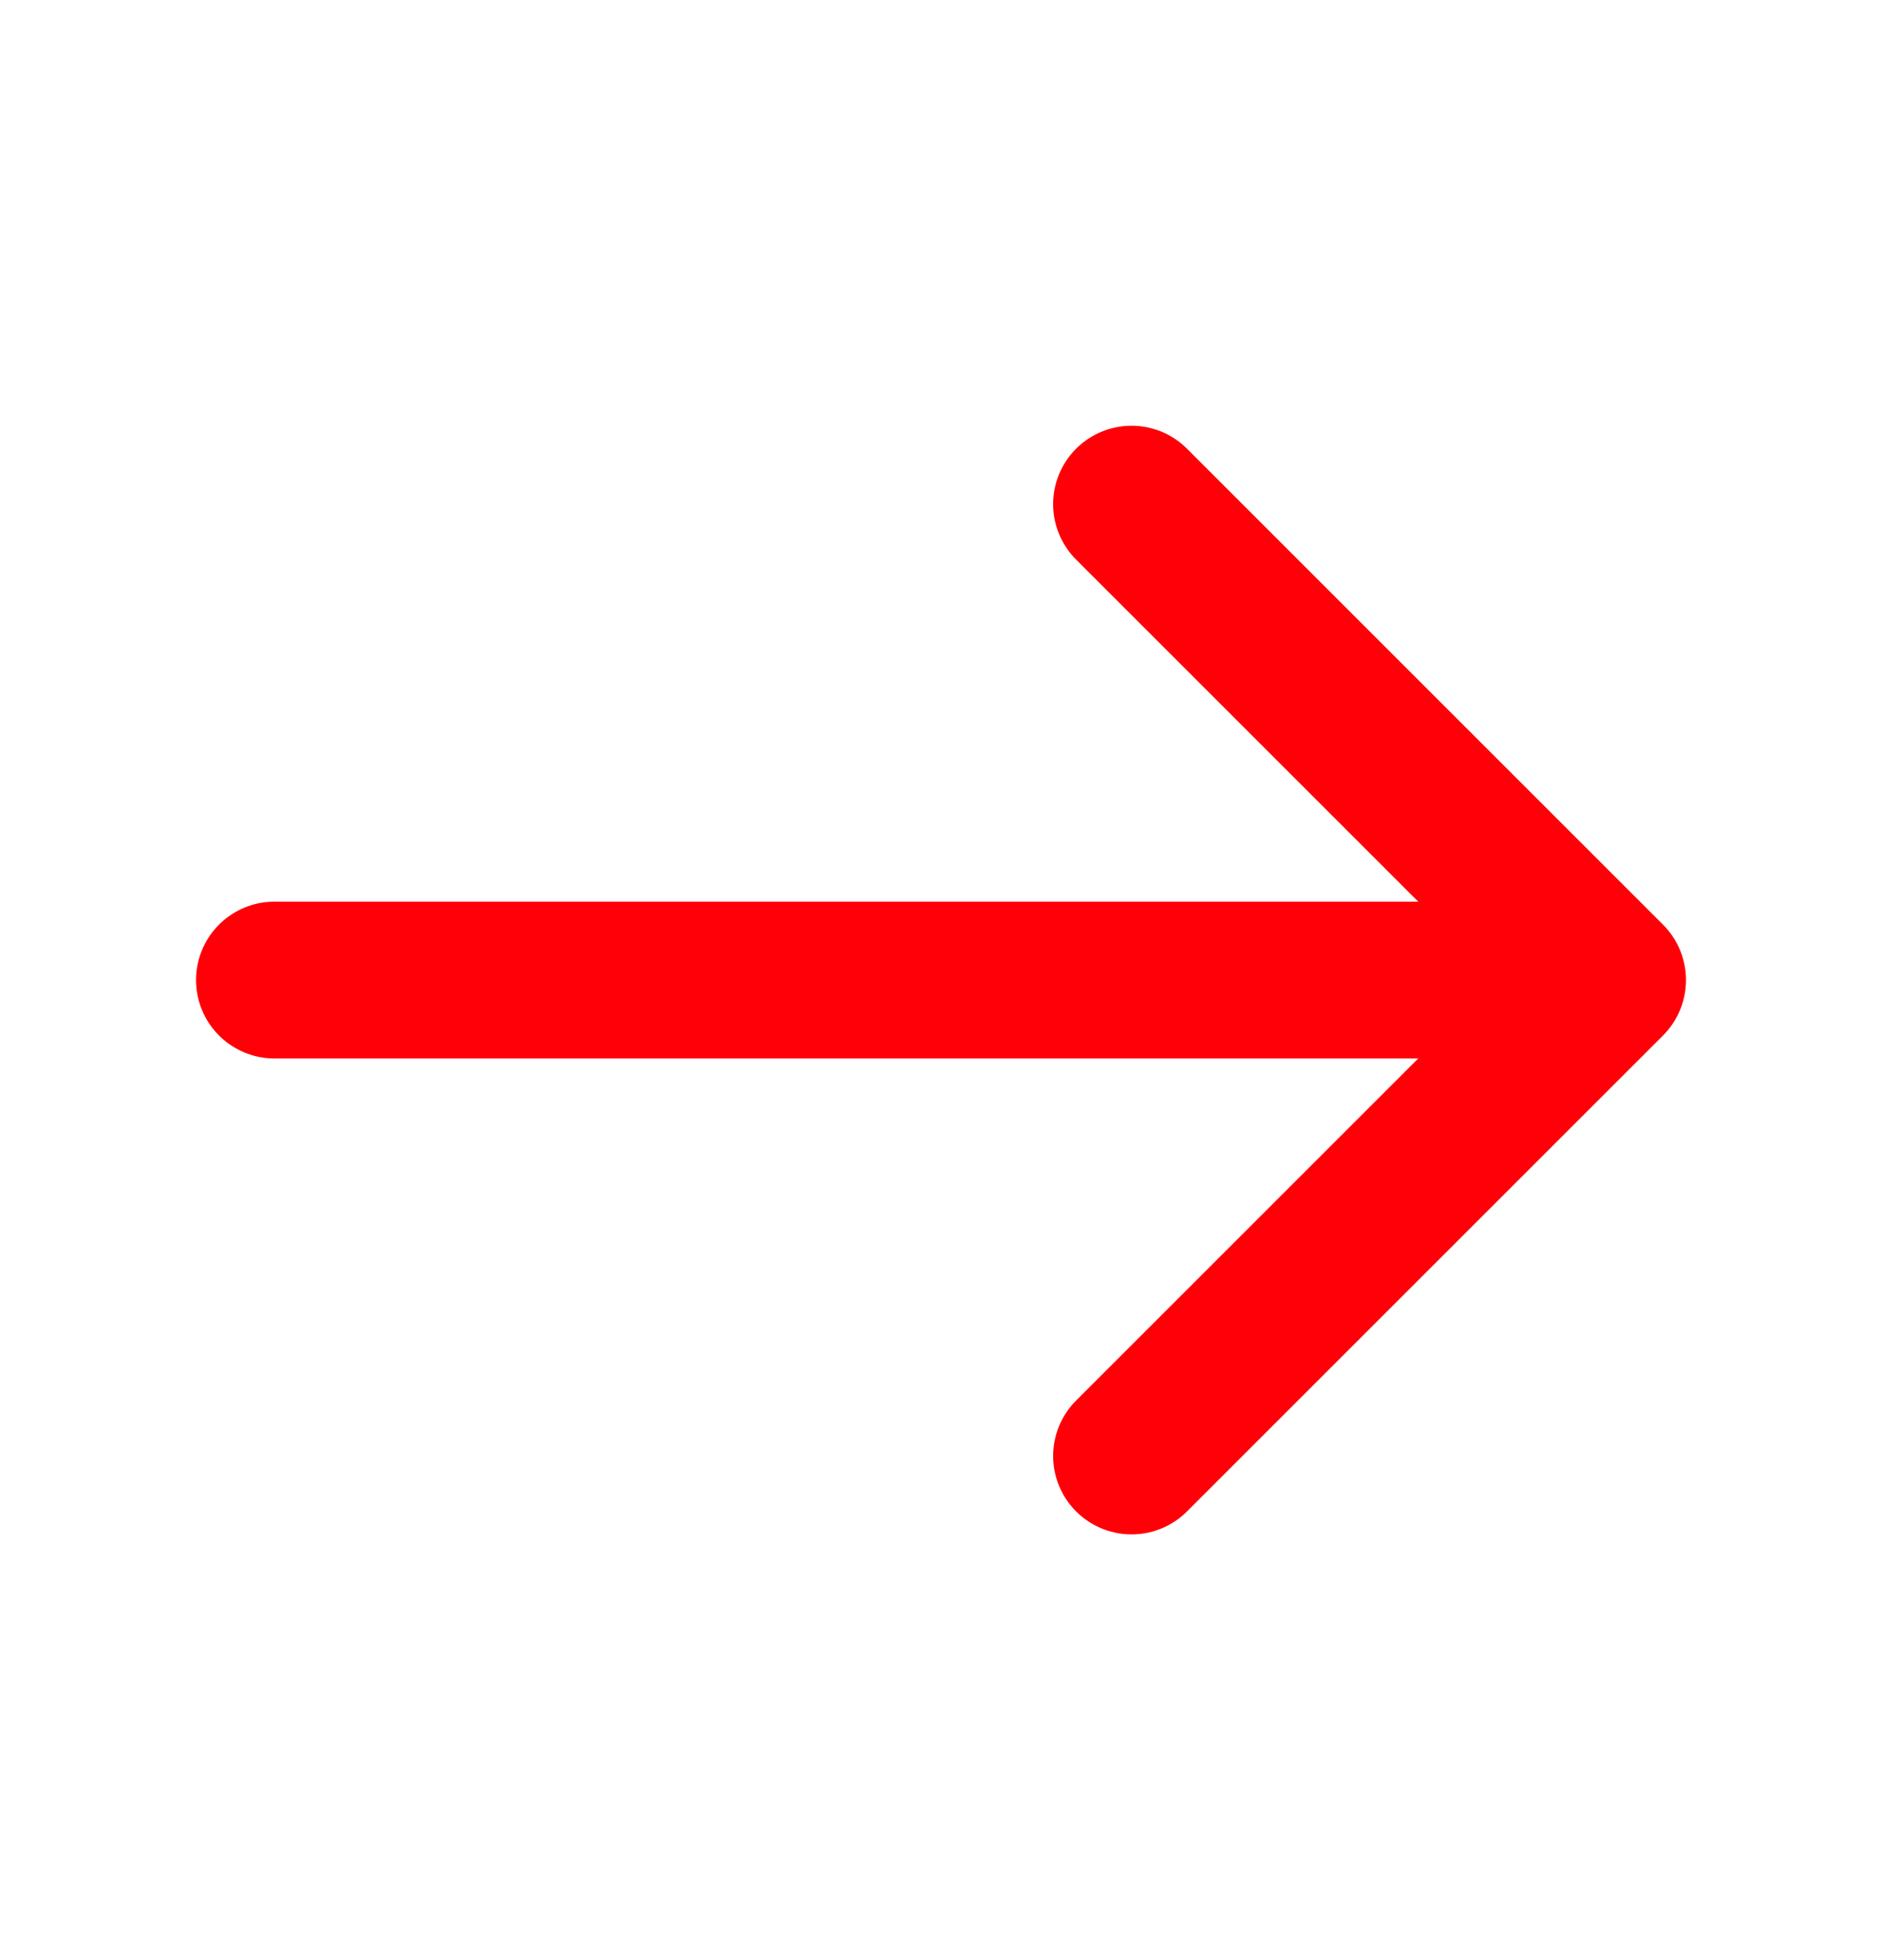
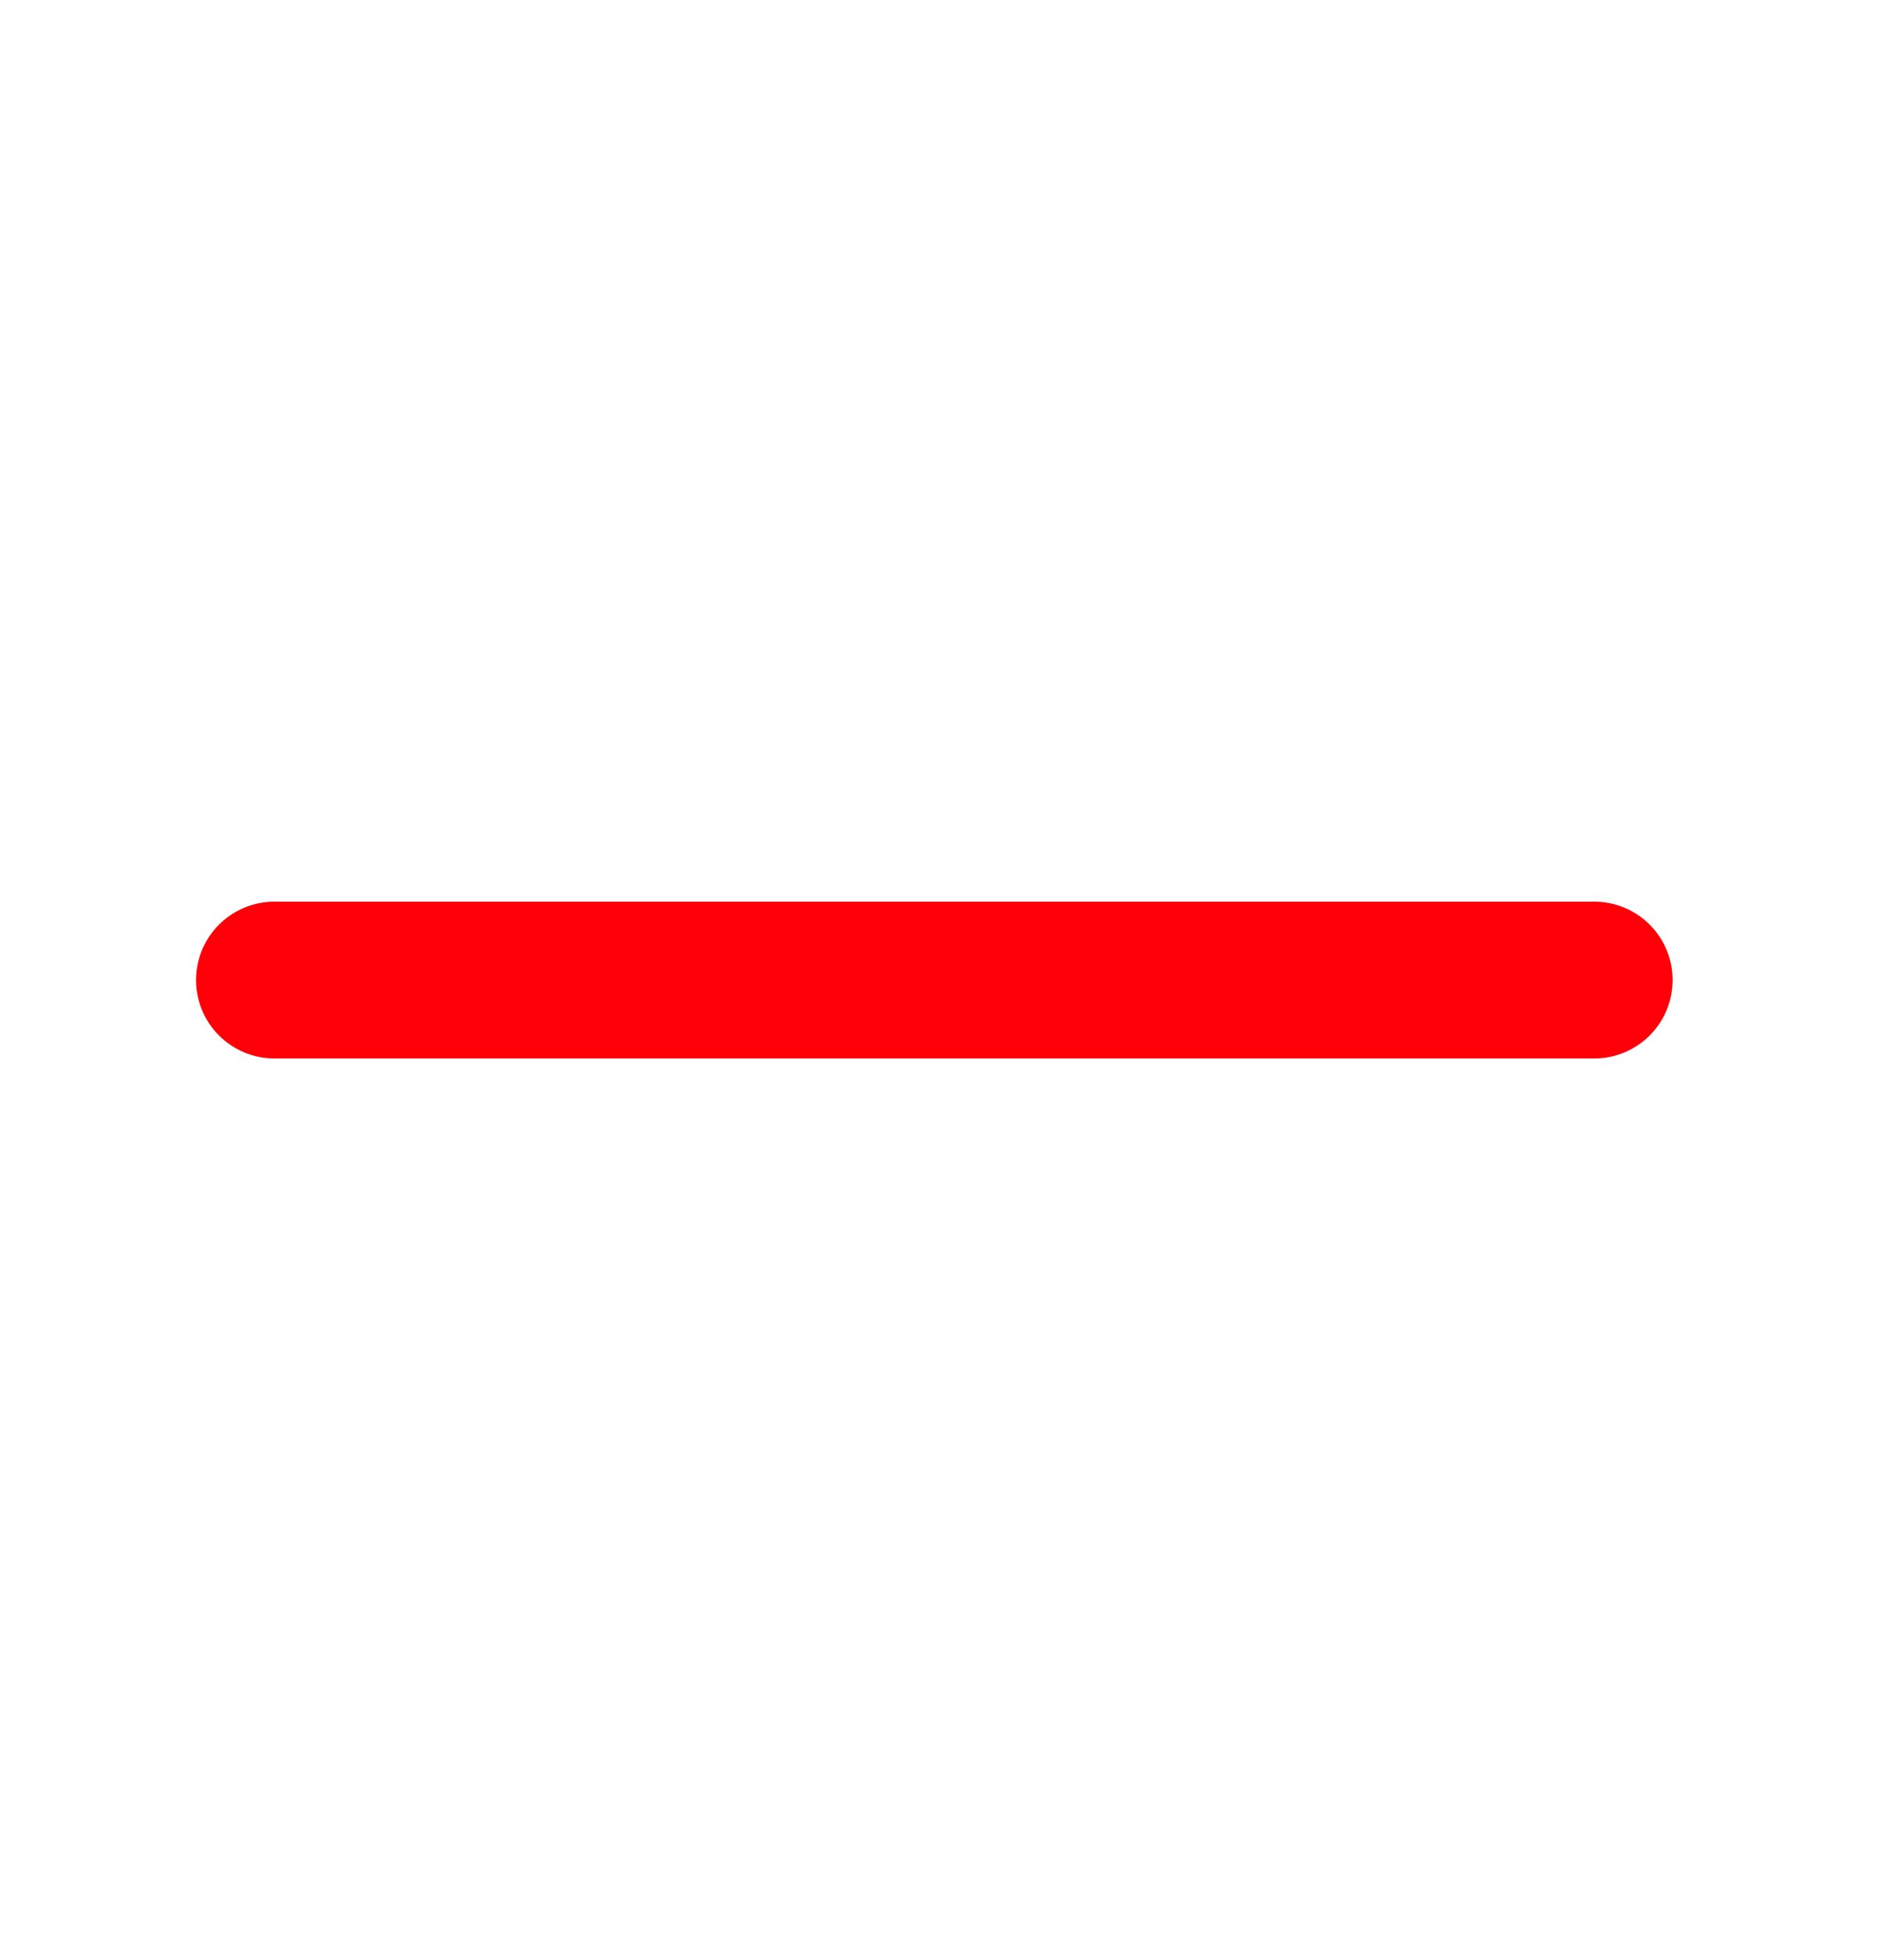
<svg xmlns="http://www.w3.org/2000/svg" width="24" height="25" viewBox="0 0 24 25" fill="none">
-   <path d="M14.43 6.43L20.5 12.5L14.43 18.57" stroke="#FF0008" stroke-width="2" stroke-miterlimit="10" stroke-linecap="round" stroke-linejoin="round" />
  <path d="M3.5 12.5H20.33" stroke="#FF0008" stroke-width="2" stroke-miterlimit="10" stroke-linecap="round" stroke-linejoin="round" />
</svg>